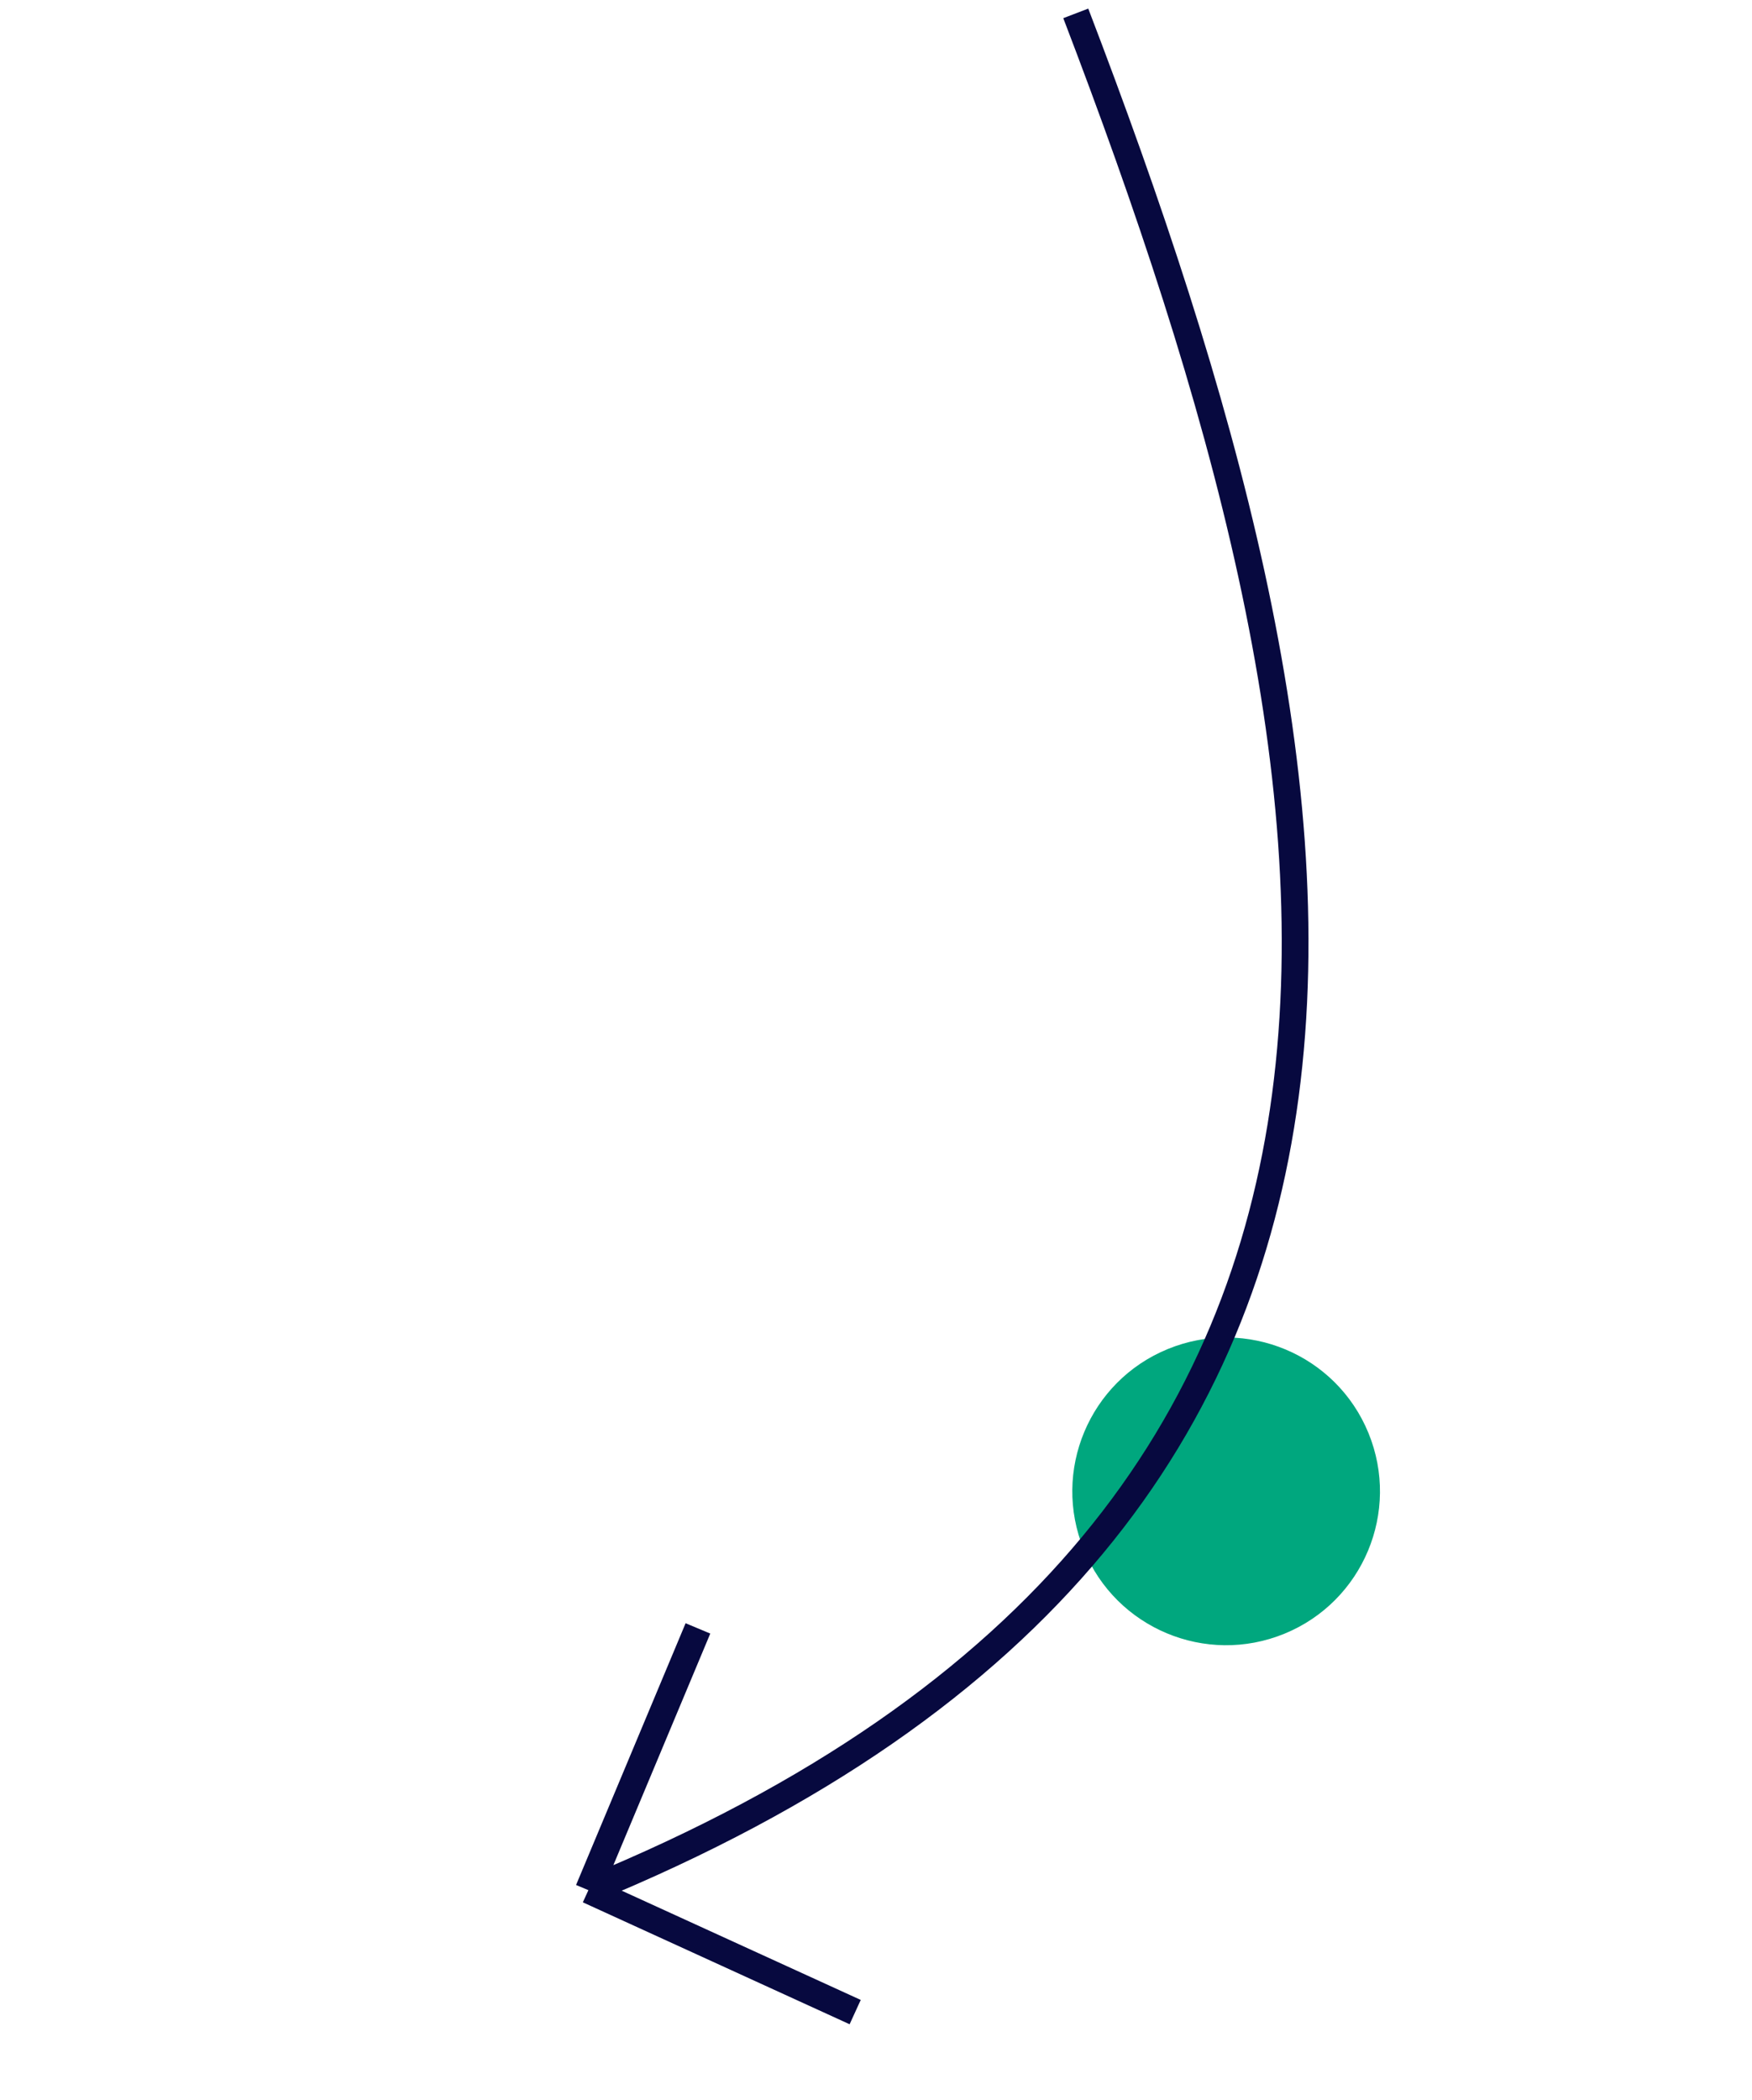
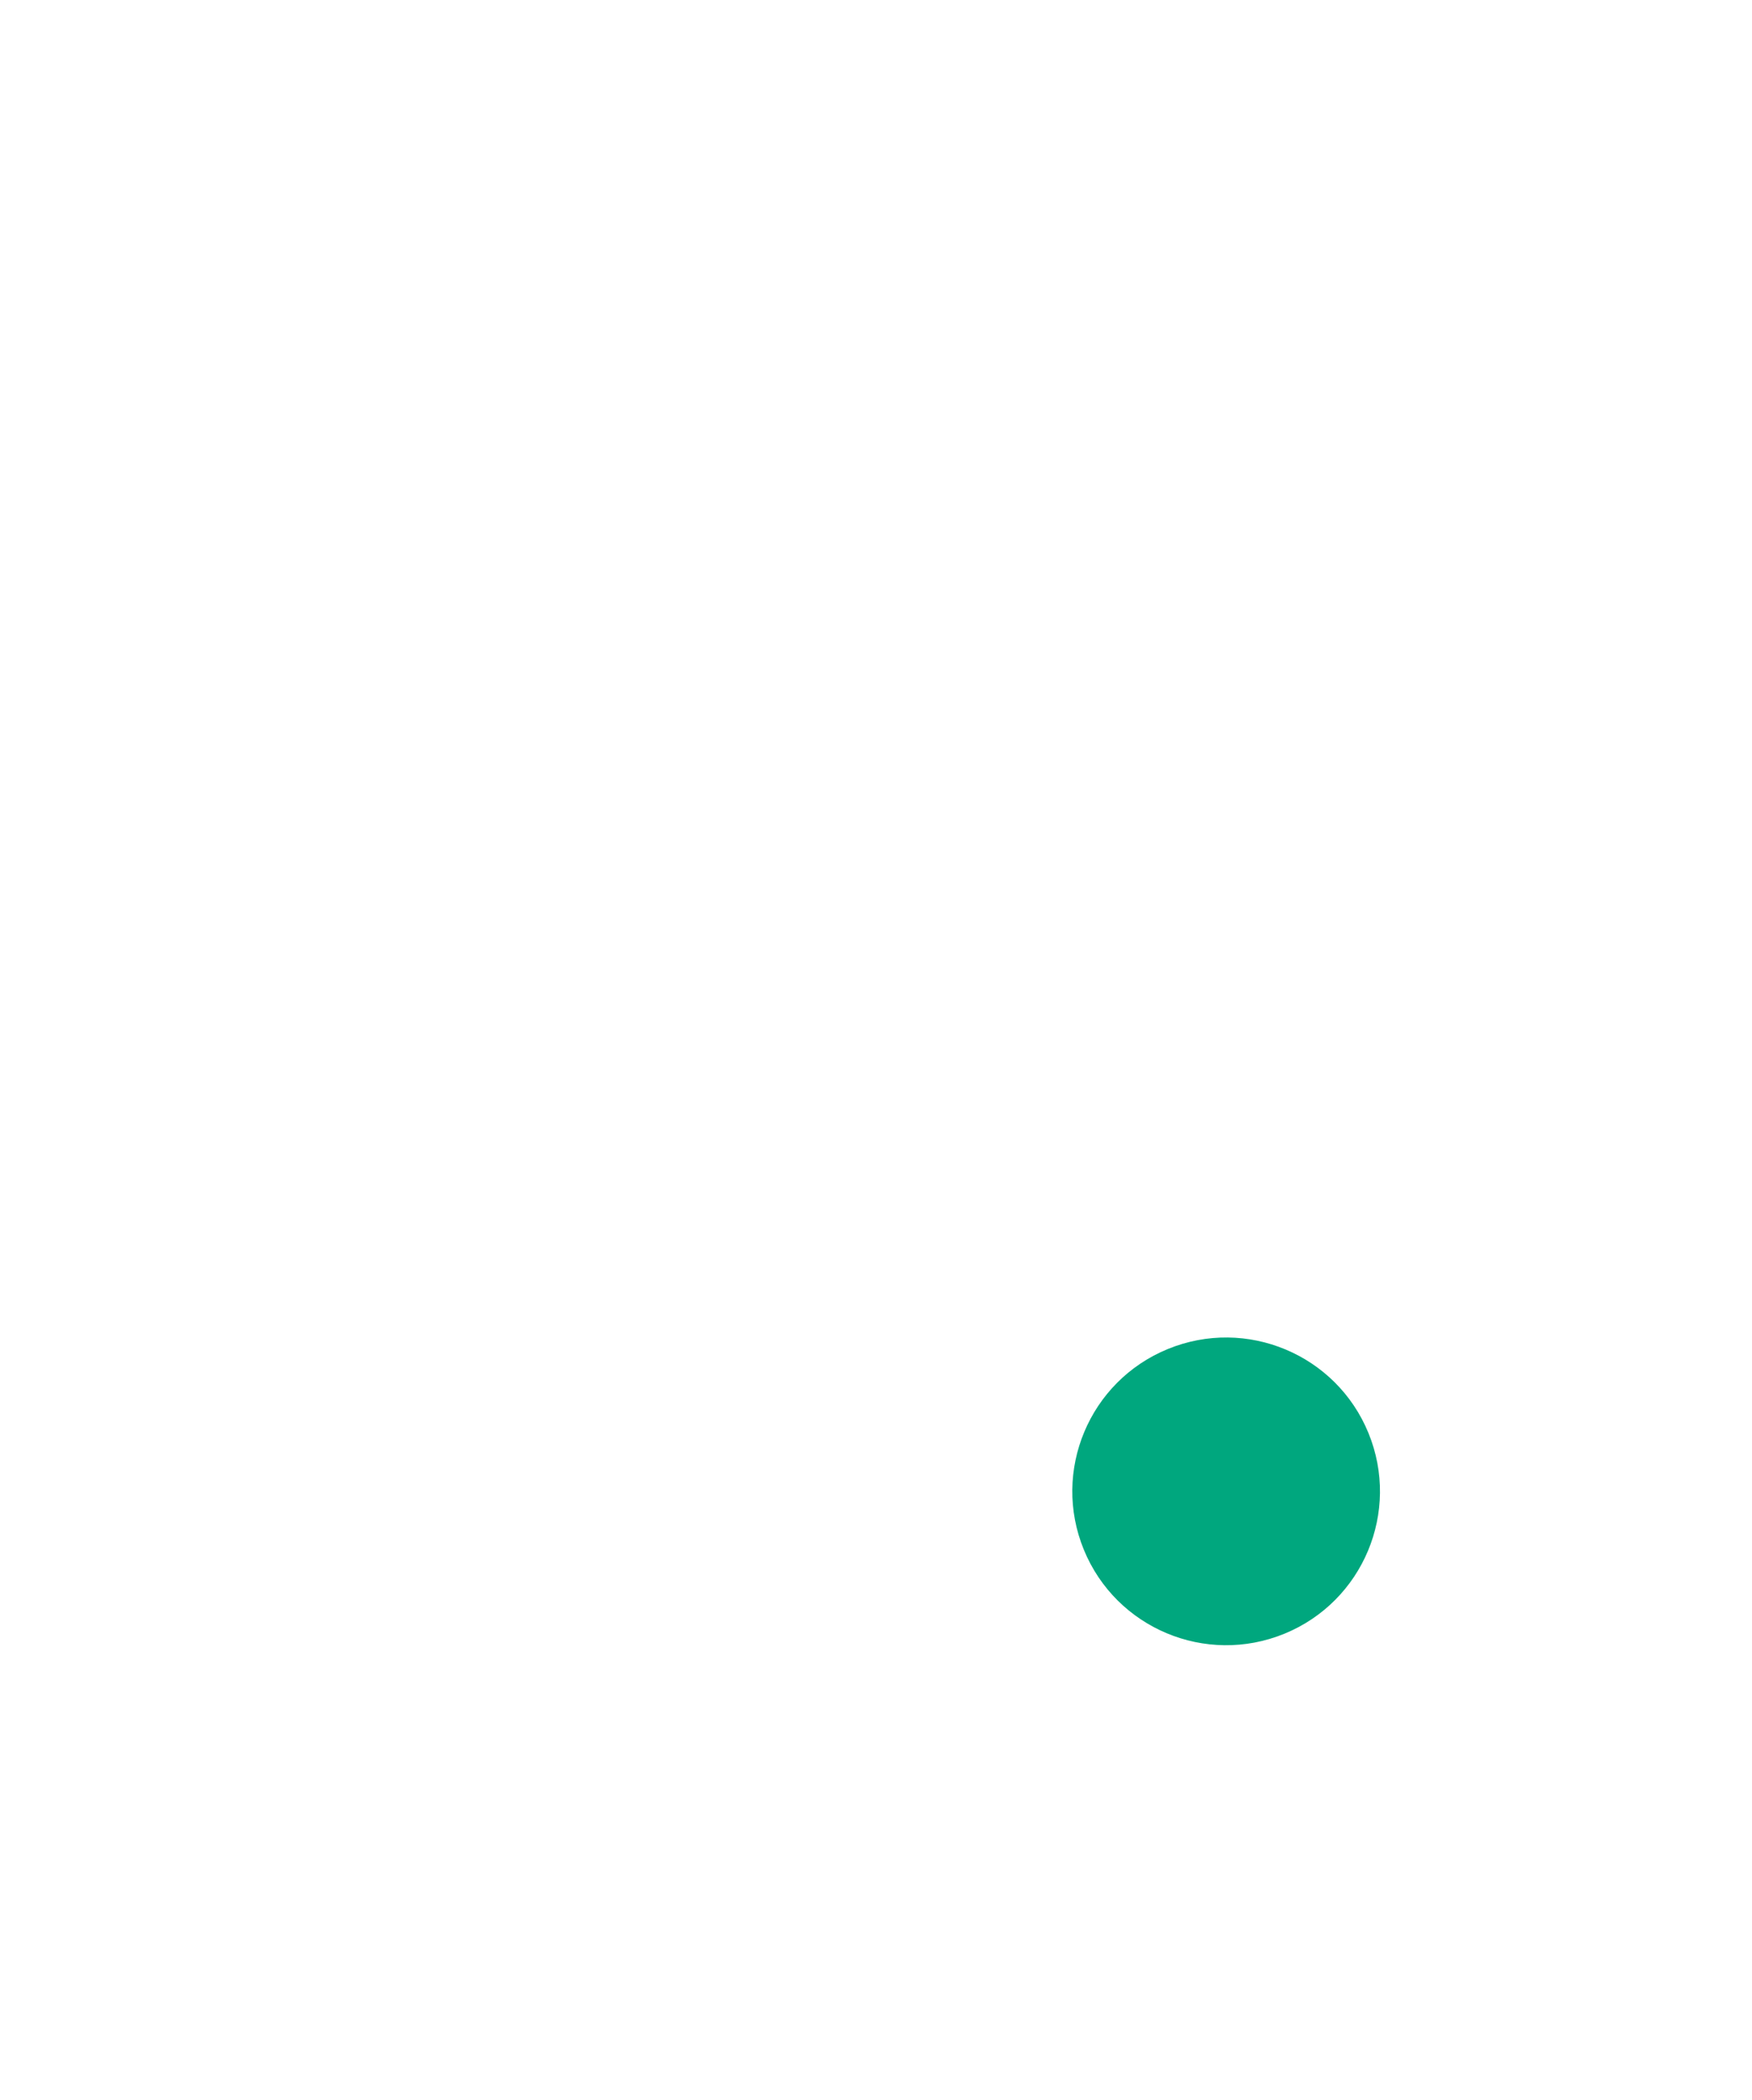
<svg xmlns="http://www.w3.org/2000/svg" width="131" height="157" fill="none">
  <circle r="11.5" transform="scale(-1 1) rotate(-67.712 37.255 124.076)" fill="#00A77E" />
-   <path d="M43.996 141.303l19.947 9.116m-19.947-9.116l8.19-19.568m-8.19 19.568C112.617 113.176 102.194 57.791 80.437 1" stroke="#07093F" stroke-width="2" />
</svg>